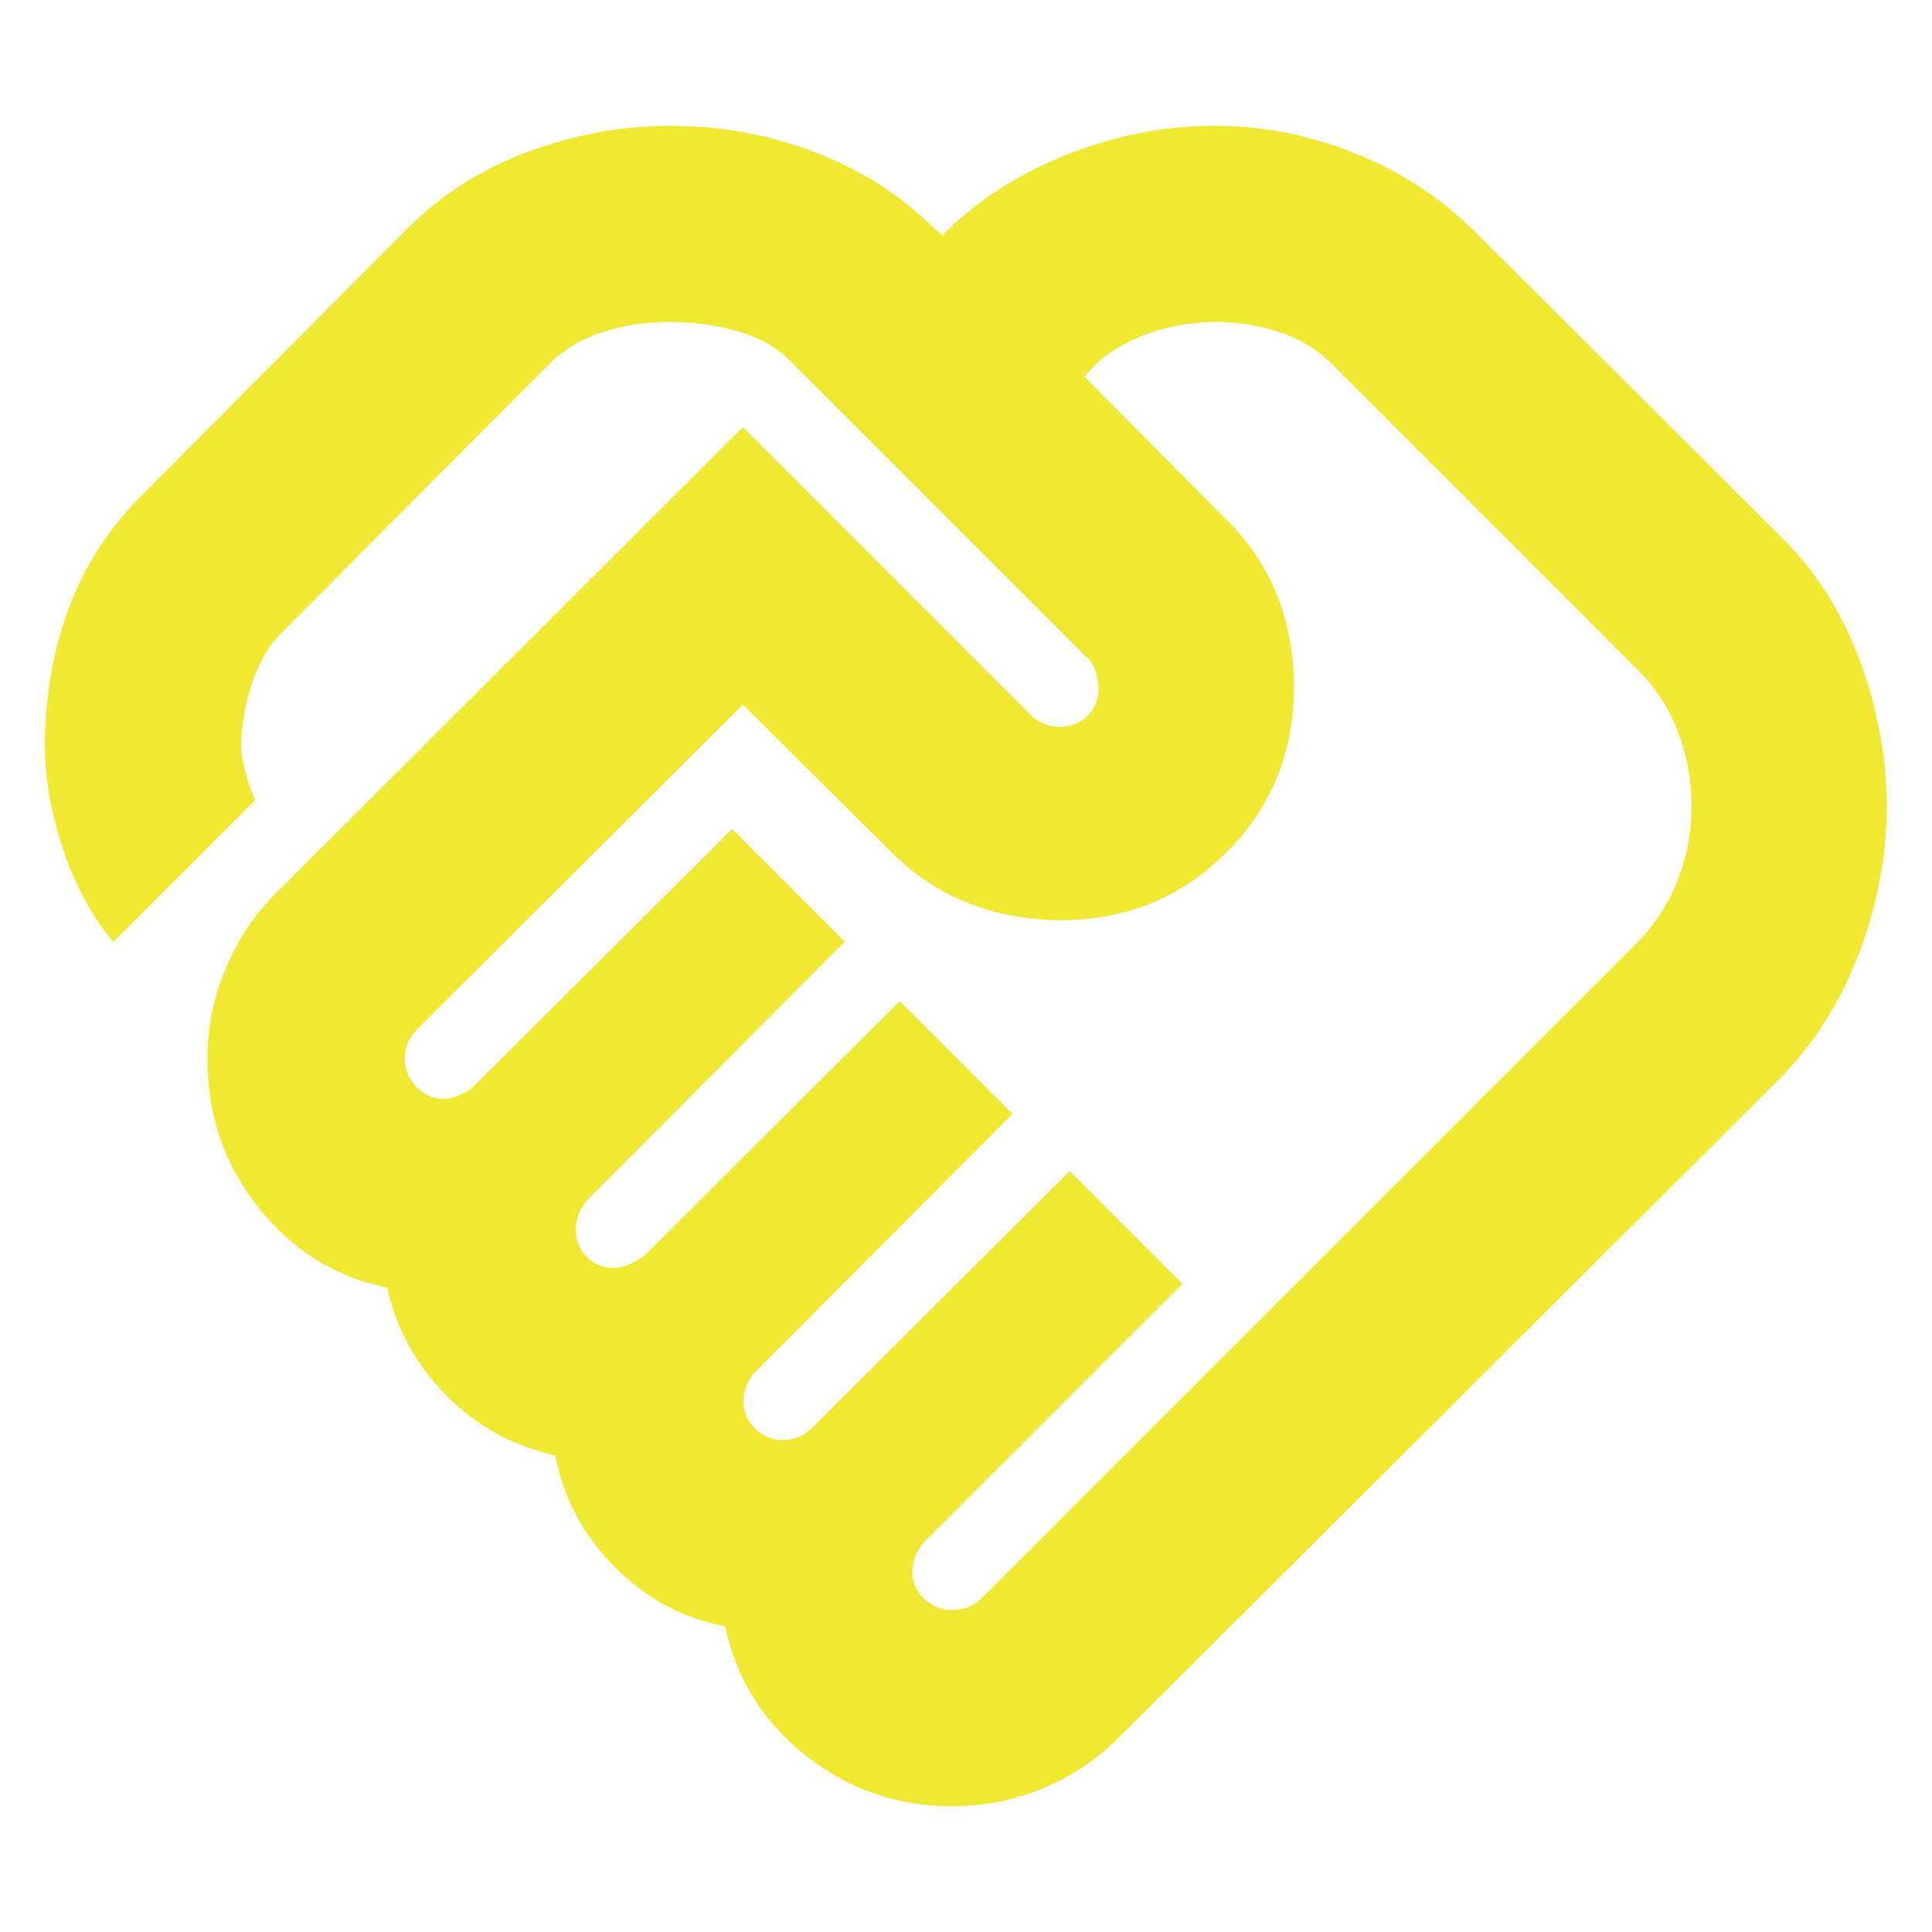
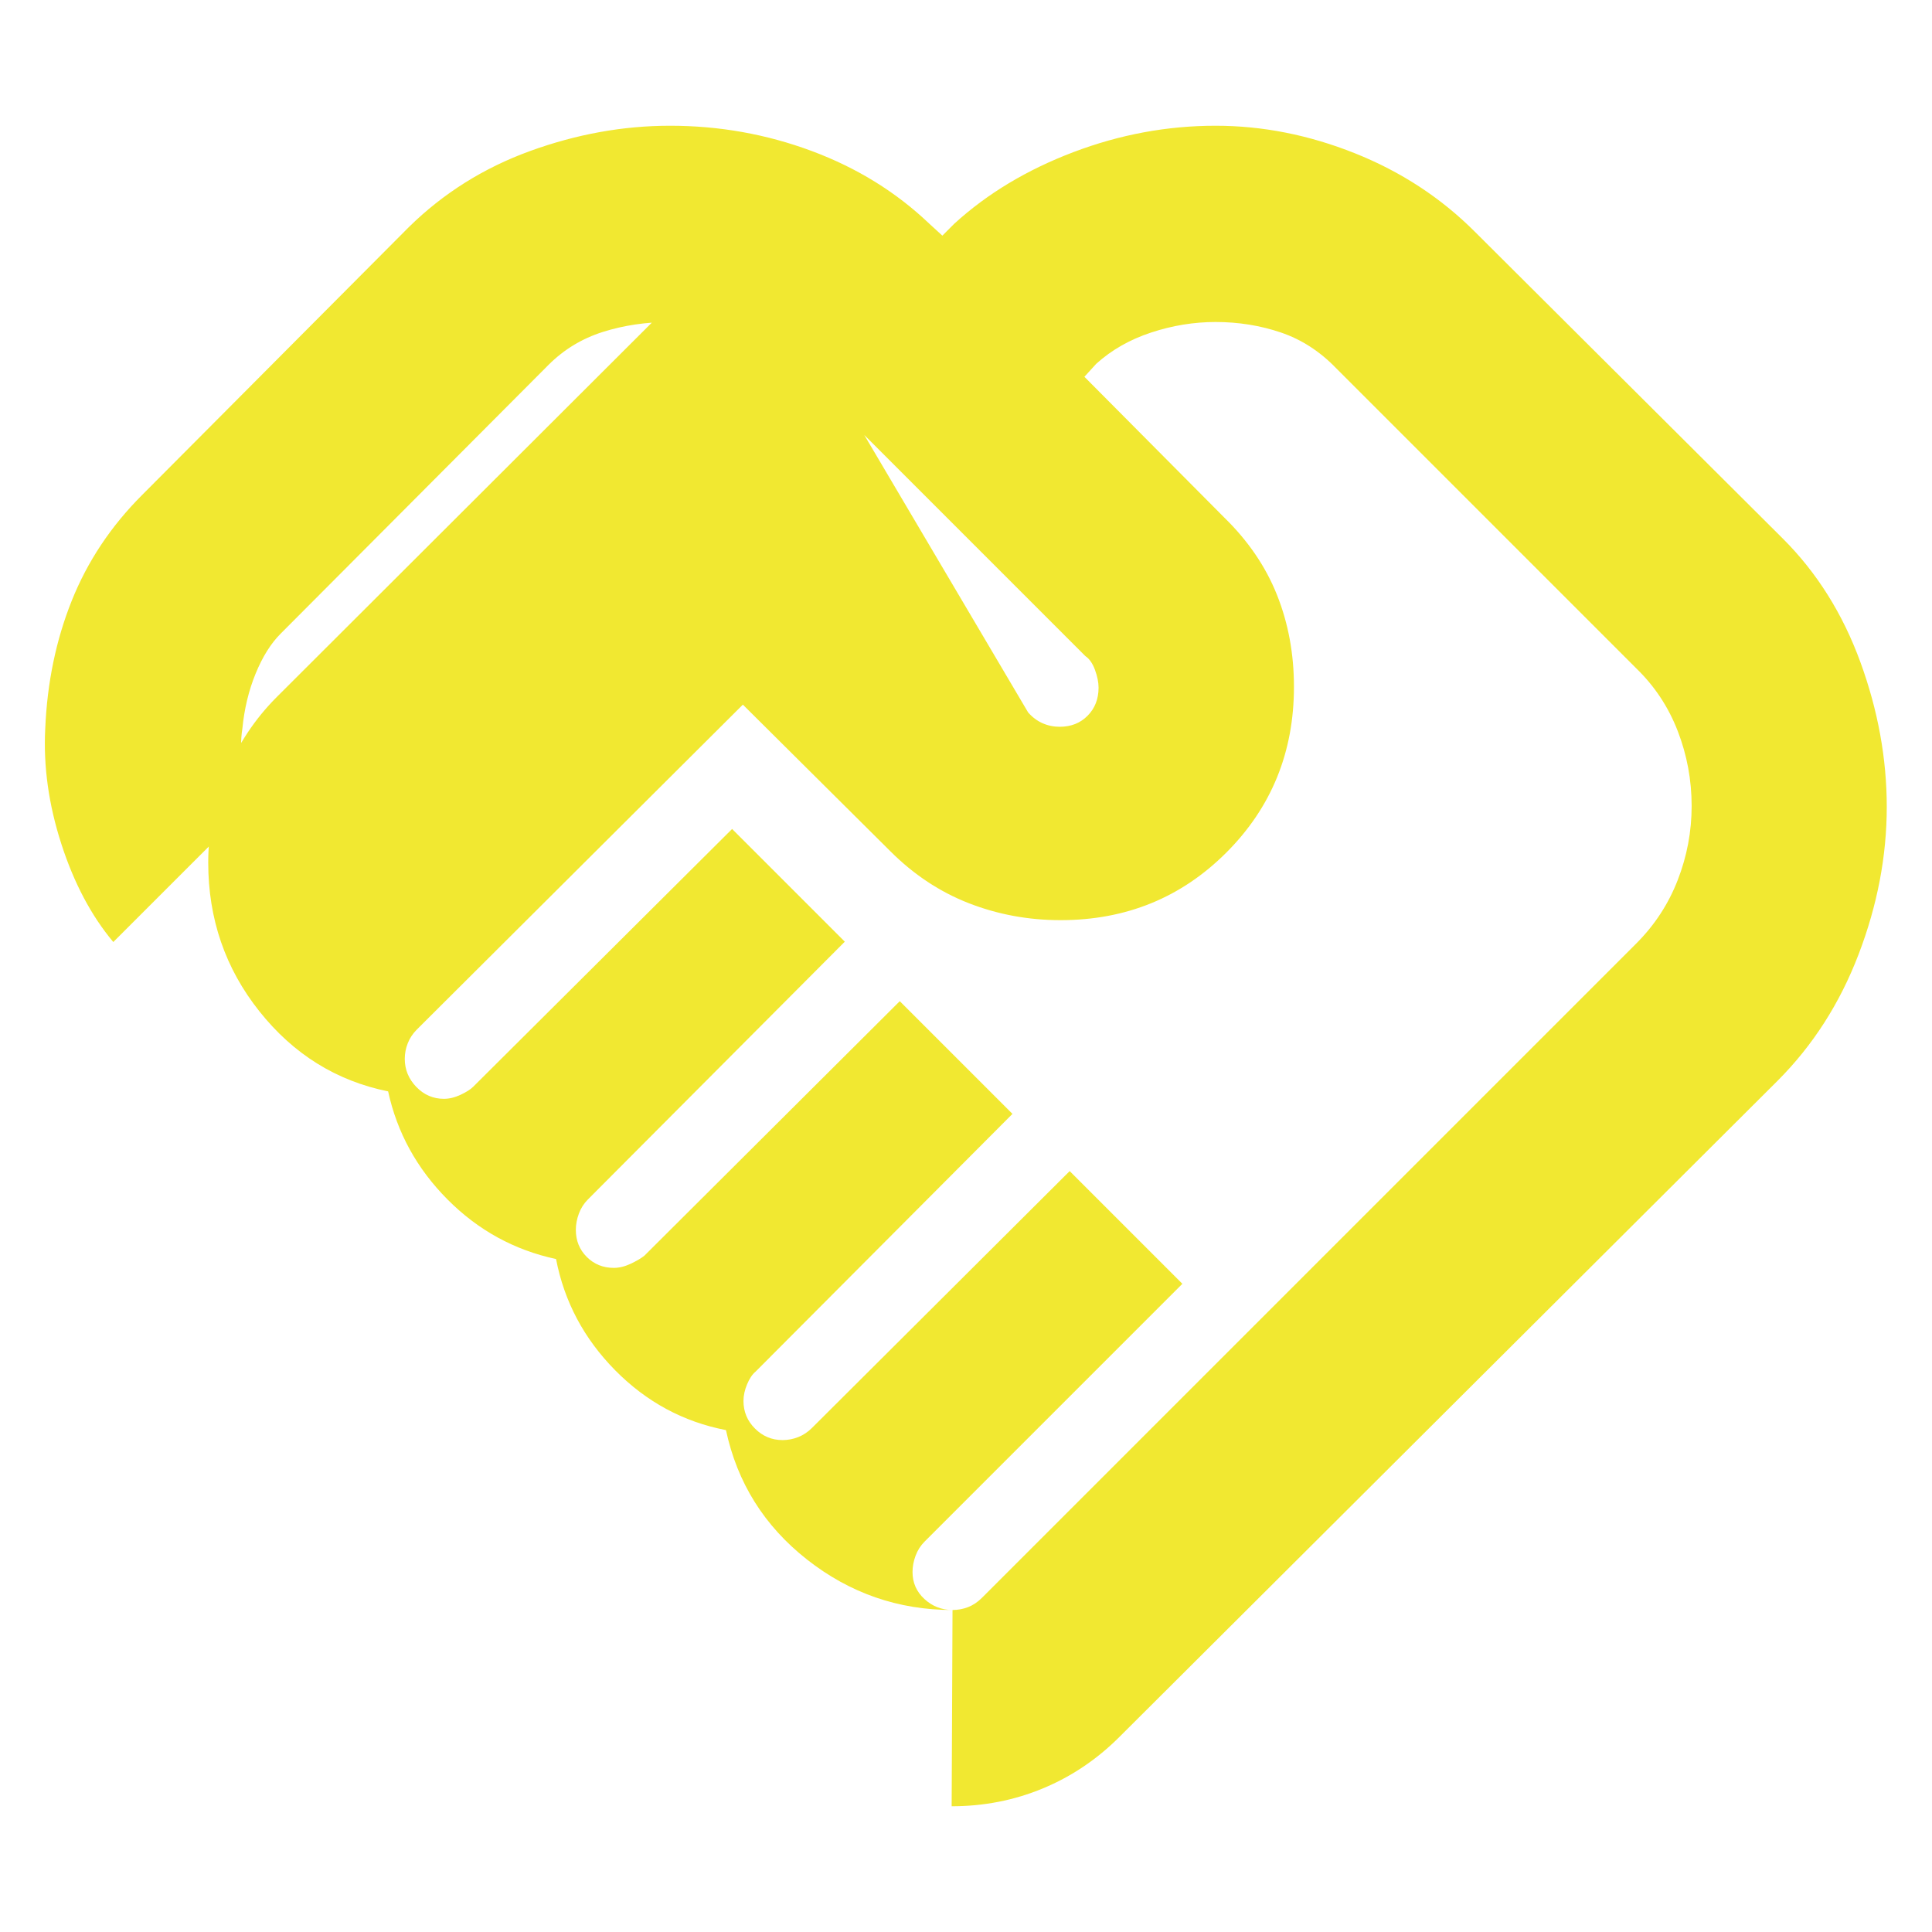
<svg xmlns="http://www.w3.org/2000/svg" height="24px" viewBox="0 -960 960 960" width="24px" fill="#f1e831">
-   <path d="M473.3-160q4 0 7.72-1.43 3.72-1.44 6.85-4.57l325.17-325.17q13.7-13.7 20.61-31.53 6.92-17.82 6.92-36.78 0-19.39-6.92-37.28-6.91-17.89-20.61-31.15L663.96-777q-12.13-12.57-27.48-17.78Q621.13-800 604-800q-16.13 0-31.98 5.22-15.85 5.21-27.28 15.52l-5.91 6.48 69.47 69.91q17.83 17.39 26.24 38.5 8.42 21.11 8.42 45.63 0 48.78-33.59 82.37T527-502.78q-23.96 0-45.57-8.41-21.6-8.42-39-25.81l-73.3-72.87-162 161.44q-3 3-4.5 6.78-1.5 3.78-1.5 7.78 0 8 5.72 13.94 5.72 5.93 13.72 5.93 4 0 8.28-2 4.28-2 6.28-4l128.65-128.09 56 56L292.13-364q-3 3-4.5 7.07-1.5 4.06-1.5 8.06 0 8 5.44 13.44Q297-330 305-330q4 0 8.28-2 4.29-2 6.85-4l126.96-126.52 56 56-127.66 128.09q-2.43 2-4.21 6.28-1.79 4.28-1.79 8.28 0 8 5.72 13.72 5.72 5.72 13.72 5.72 4 0 7.78-1.5 3.78-1.5 6.78-4.5l128.09-127.66 56 56L459.43-194q-3 3-4.5 7.07-1.5 4.06-1.5 8.06 0 8 5.94 13.44Q465.3-160 473.3-160Zm-.43 97.52q-40.39 0-72.28-25.06-31.89-25.07-40.29-64.33-31.74-6.13-55.02-29.69-23.28-23.57-29.41-55.31-31.17-6.69-53.96-29.63-22.78-22.93-29.48-53.67-38.56-7.83-63.97-39.79-25.42-31.95-25.42-73.91 0-22.83 8.92-44.43 8.91-21.61 25.17-37.87l232-231.57L510.87-606q3.13 3.57 7.13 5.35 4 1.78 8.57 1.78 8.43 0 13.86-5.5 5.44-5.5 5.44-13.93 0-4-1.78-8.85-1.79-4.85-4.79-6.85L394.61-778.7q-10.44-11.43-26.91-16.37-16.48-4.93-34.74-4.93-17.83 0-33.4 4.93-15.56 4.94-27 16.37L139.48-645.17q-7.31 7.3-12.46 19.87-5.15 12.56-6.59 27.39-1.43 8.61.57 17.71 2 9.11 5.74 17.85L56.3-491.91q-16.43-19.61-25.84-48.81-9.42-29.19-7.98-57.19 1.43-34.22 13.15-63.55 11.72-29.32 34.98-52.58l132.52-133.09q25.69-25.26 60.28-37.83 34.59-12.56 69.55-12.56 36.65 0 70.39 12.56 33.74 12.57 58.43 36.13l6.48 5.92 5.91-5.92q24.57-22.43 59.16-35.56 34.58-13.13 70.67-13.13 34.96 0 69.26 13.69 34.31 13.7 59.57 38.96L886-692.26q25.26 25.26 38.39 61.19 13.13 35.94 13.13 72.03 0 36.65-13.98 73.21-13.97 36.57-40.37 62.96L556.3-97q-16.82 16.83-38.15 25.67-21.32 8.85-45.28 8.85ZM354.09-653.57Z" />
+   <path d="M473.3-160q4 0 7.72-1.43 3.72-1.44 6.85-4.57l325.17-325.17q13.7-13.7 20.61-31.53 6.92-17.82 6.92-36.78 0-19.39-6.92-37.28-6.91-17.89-20.61-31.15L663.96-777q-12.13-12.57-27.48-17.78Q621.13-800 604-800q-16.13 0-31.98 5.22-15.85 5.21-27.28 15.52l-5.91 6.48 69.47 69.91q17.83 17.39 26.24 38.5 8.42 21.11 8.42 45.63 0 48.78-33.59 82.37T527-502.78q-23.96 0-45.57-8.41-21.6-8.42-39-25.81l-73.3-72.87-162 161.44q-3 3-4.5 6.78-1.5 3.78-1.5 7.78 0 8 5.72 13.94 5.72 5.93 13.72 5.93 4 0 8.28-2 4.28-2 6.28-4l128.65-128.09 56 56L292.13-364q-3 3-4.5 7.07-1.5 4.06-1.5 8.06 0 8 5.44 13.44Q297-330 305-330q4 0 8.28-2 4.29-2 6.85-4l126.96-126.52 56 56-127.66 128.09q-2.43 2-4.21 6.28-1.79 4.28-1.79 8.28 0 8 5.72 13.72 5.72 5.72 13.72 5.72 4 0 7.78-1.5 3.78-1.5 6.78-4.5l128.09-127.66 56 56L459.43-194q-3 3-4.5 7.07-1.5 4.06-1.5 8.06 0 8 5.94 13.44Q465.3-160 473.3-160Zq-40.39 0-72.28-25.06-31.89-25.07-40.29-64.33-31.74-6.13-55.02-29.69-23.28-23.57-29.41-55.31-31.17-6.69-53.96-29.63-22.78-22.93-29.48-53.67-38.56-7.83-63.97-39.79-25.42-31.95-25.42-73.91 0-22.83 8.92-44.43 8.91-21.61 25.17-37.87l232-231.57L510.87-606q3.13 3.57 7.13 5.35 4 1.78 8.57 1.78 8.43 0 13.86-5.5 5.44-5.5 5.44-13.93 0-4-1.78-8.85-1.79-4.85-4.79-6.85L394.61-778.7q-10.44-11.43-26.91-16.37-16.48-4.93-34.74-4.93-17.83 0-33.4 4.93-15.56 4.94-27 16.37L139.48-645.17q-7.31 7.3-12.46 19.87-5.15 12.56-6.59 27.39-1.43 8.61.57 17.71 2 9.11 5.74 17.85L56.3-491.91q-16.43-19.61-25.84-48.81-9.42-29.19-7.98-57.19 1.43-34.22 13.15-63.55 11.72-29.32 34.98-52.58l132.52-133.09q25.69-25.26 60.28-37.83 34.59-12.56 69.55-12.56 36.65 0 70.39 12.56 33.74 12.57 58.43 36.13l6.48 5.92 5.91-5.92q24.57-22.43 59.16-35.56 34.58-13.13 70.67-13.13 34.96 0 69.26 13.69 34.31 13.7 59.57 38.96L886-692.26q25.26 25.26 38.39 61.19 13.13 35.94 13.13 72.03 0 36.65-13.98 73.21-13.97 36.57-40.37 62.96L556.3-97q-16.82 16.83-38.15 25.67-21.32 8.85-45.28 8.85ZM354.09-653.57Z" />
</svg>